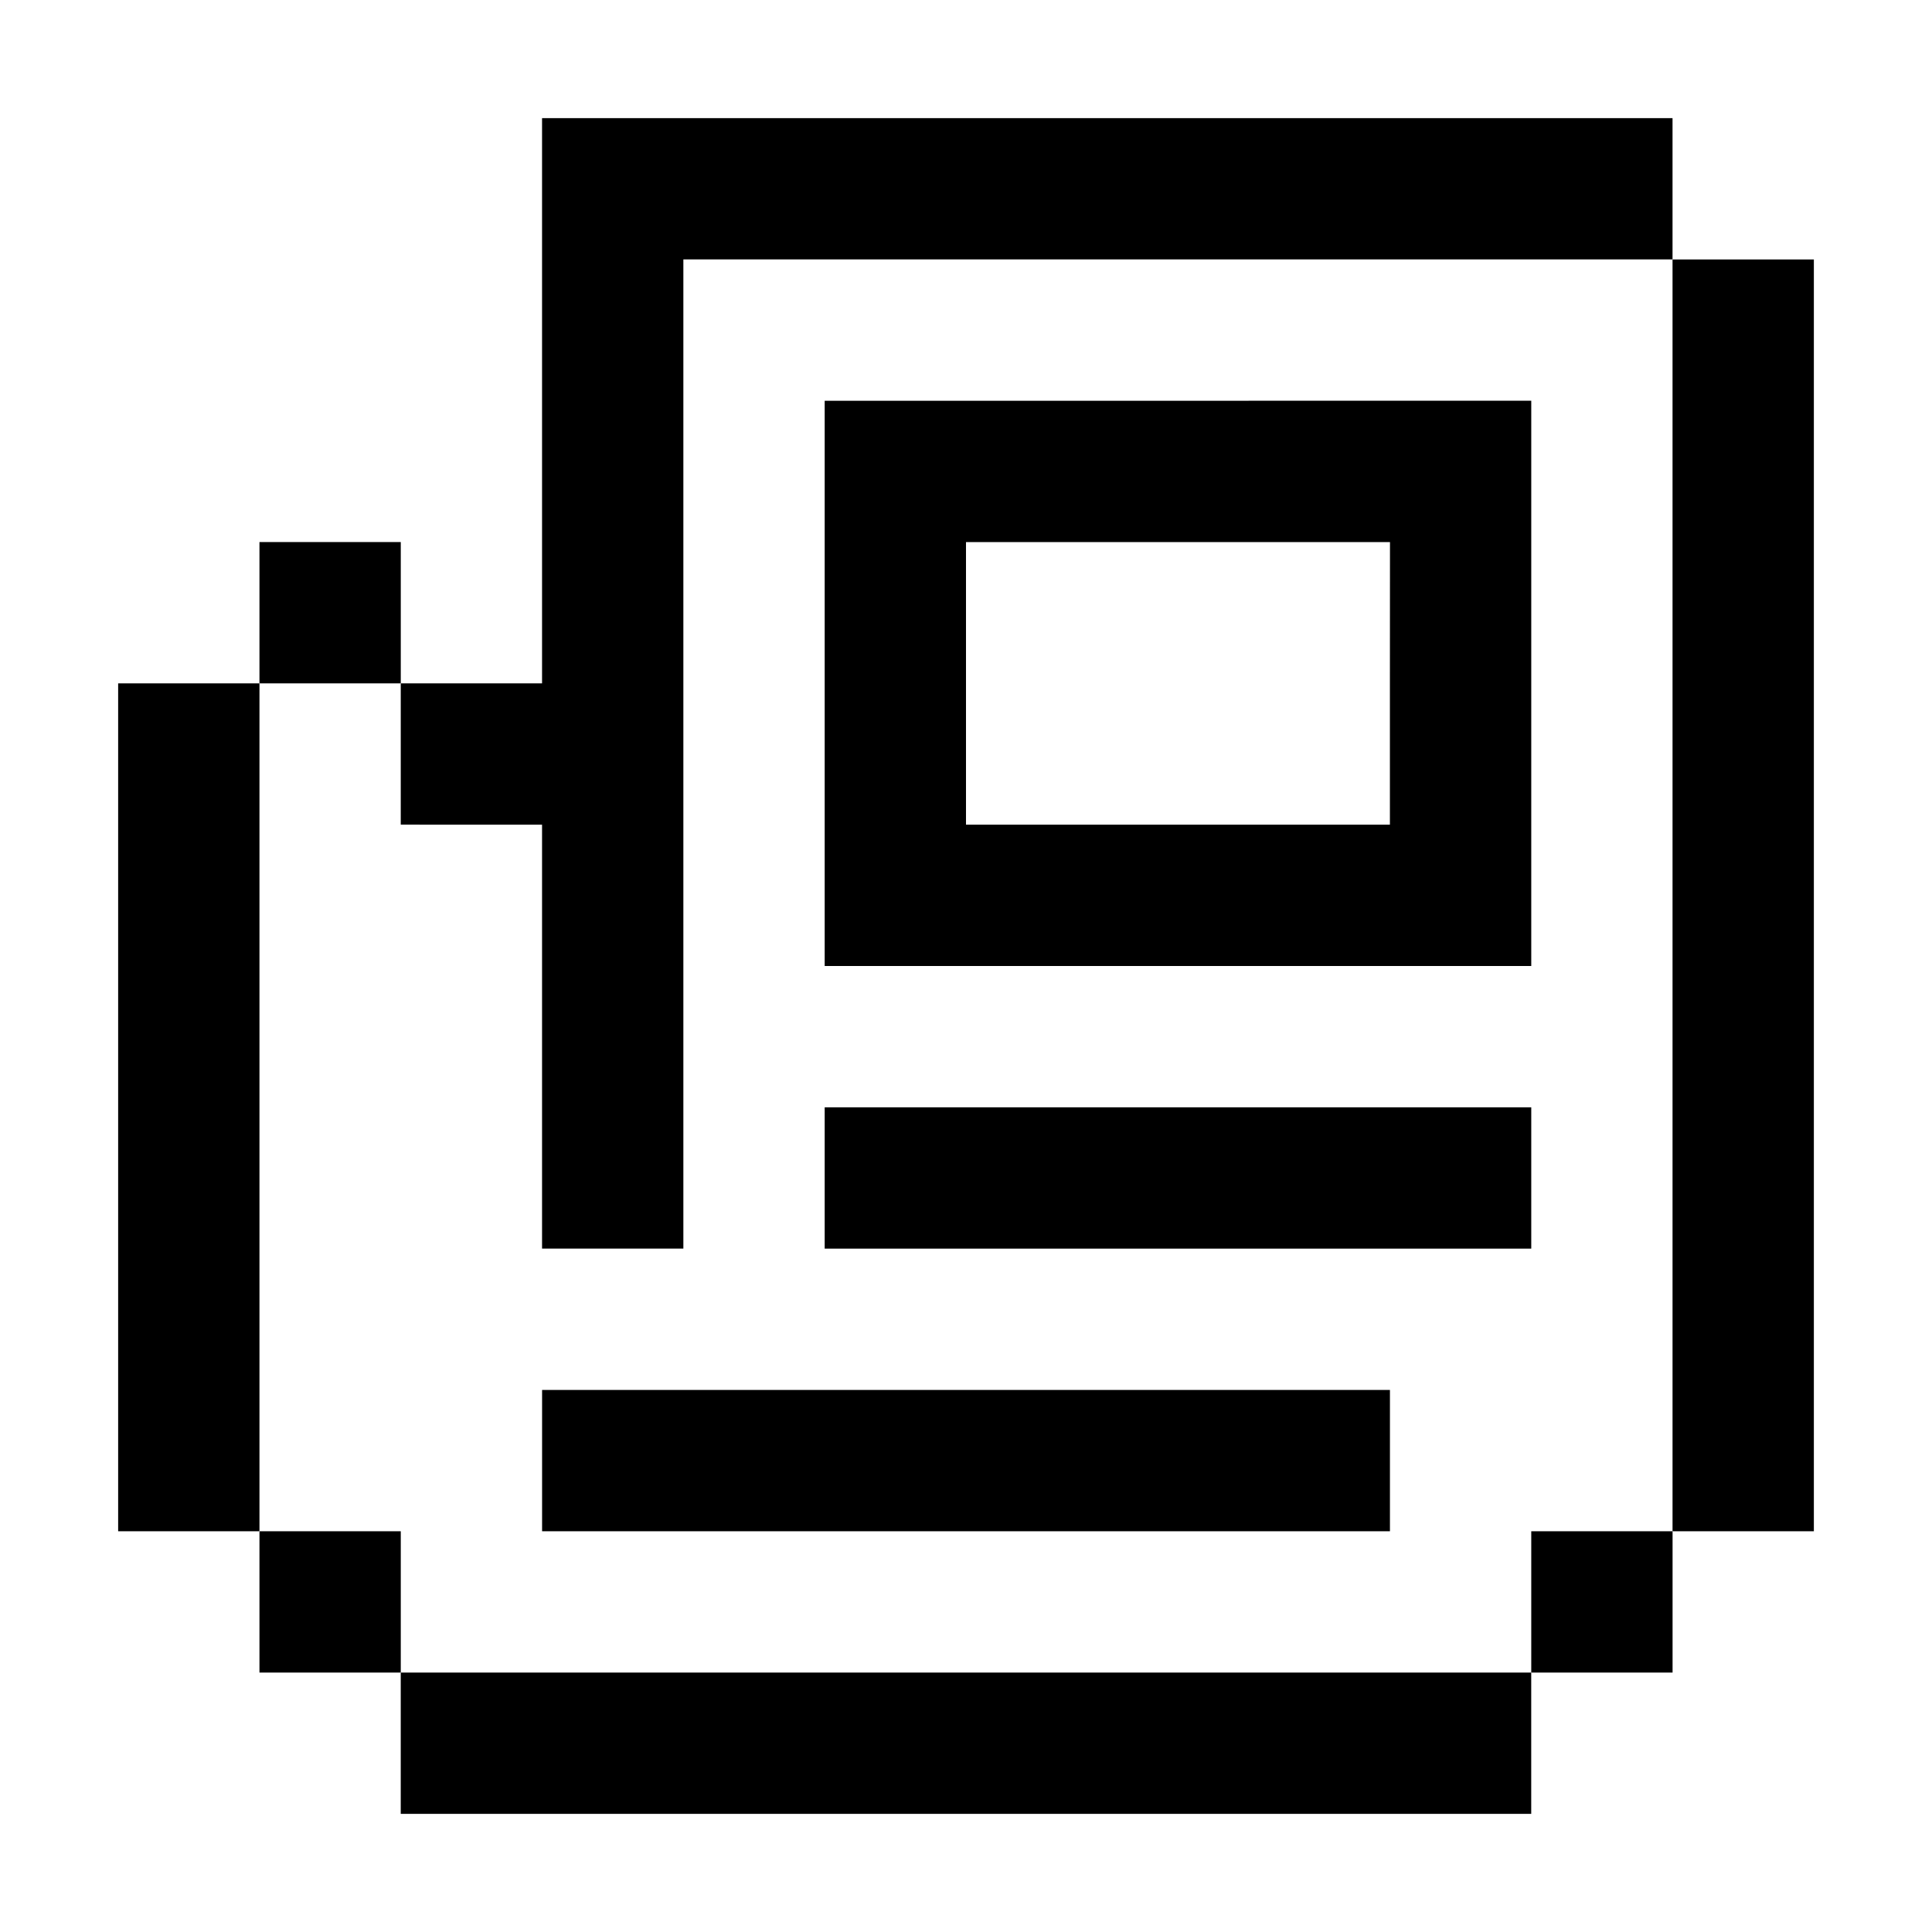
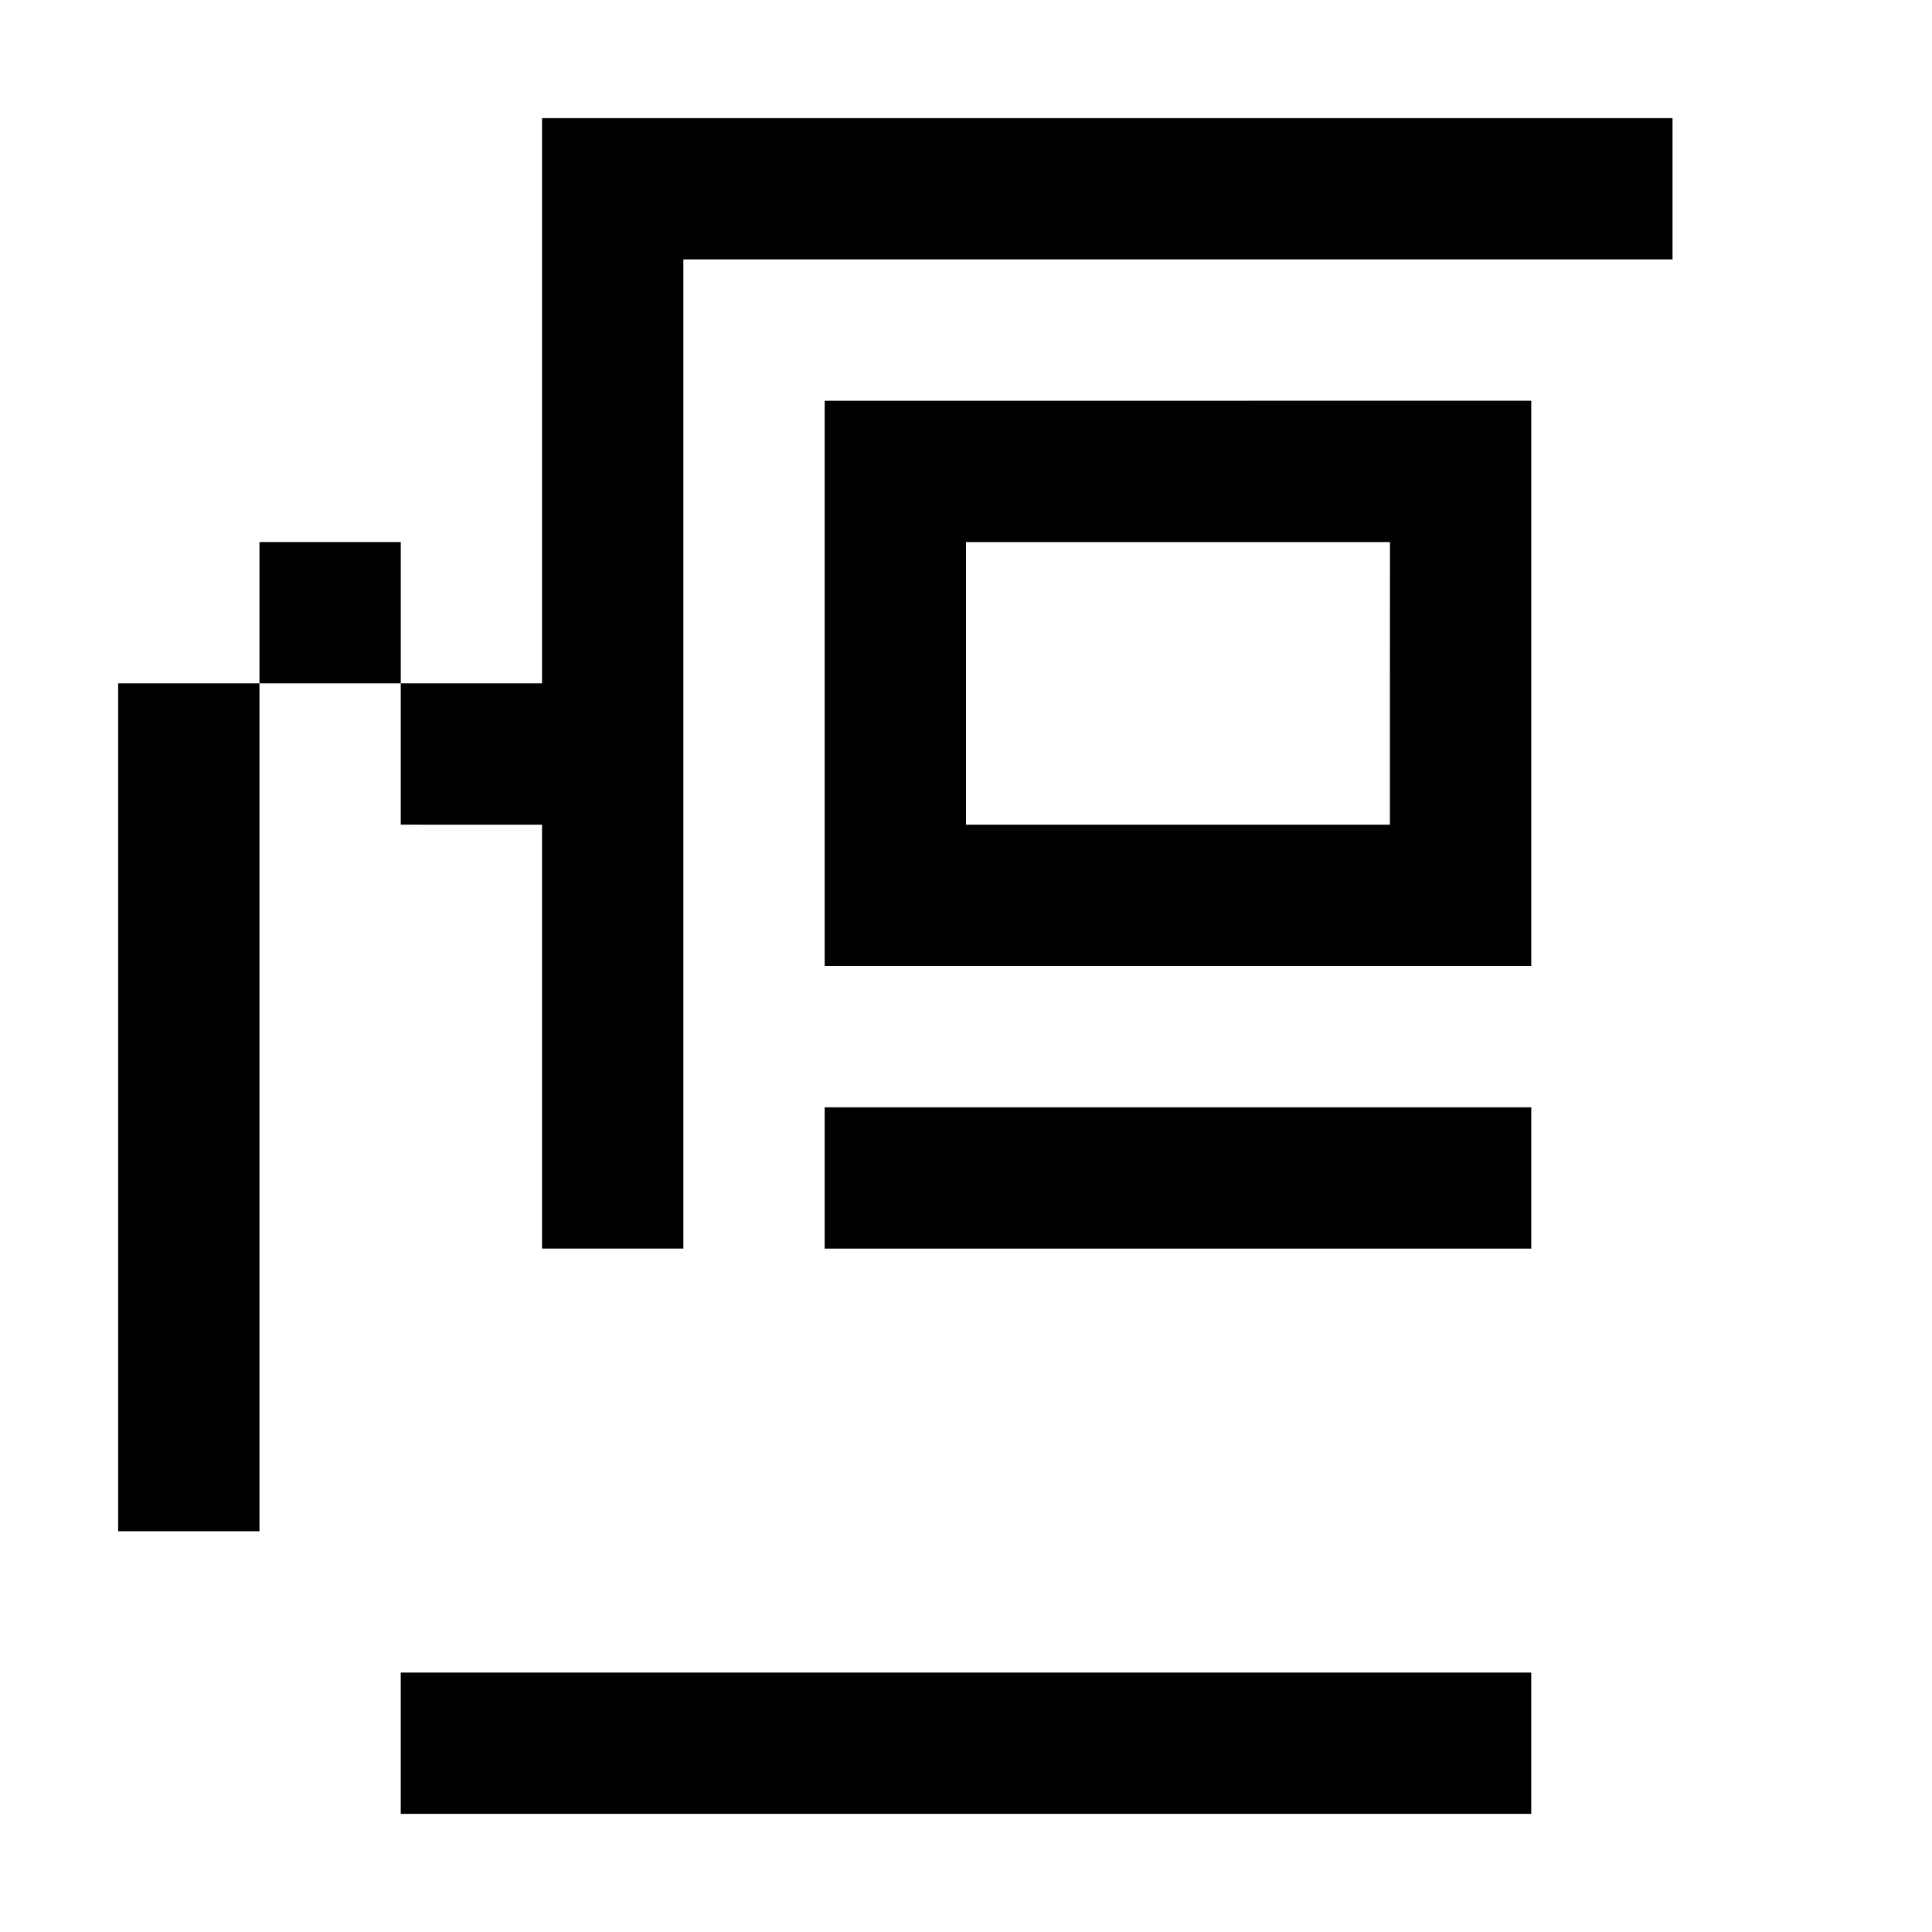
<svg xmlns="http://www.w3.org/2000/svg" fill="#000000" width="800px" height="800px" version="1.1" viewBox="144 144 512 512">
  <g>
-     <path d="m587.24 212.76v337.04h37.453v-337.04z" />
-     <path d="m549.8 549.8h37.449v37.449h-37.449z" />
    <path d="m474.89 587.25h-224.69v37.441h299.59v-37.441z" />
-     <path d="m212.76 549.8h37.449v37.449h-37.449z" />
    <path d="m212.76 474.89v-149.79h-37.449v224.7h37.449z" />
    <path d="m212.76 287.65h37.449v37.449h-37.449z" />
    <path d="m287.65 362.55v112.34h37.449v-262.14h262.14v-37.449h-299.59v149.79h-37.445v37.449z" />
    <path d="m474.89 250.21h-112.34v149.79h187.25v-149.8h-74.91zm37.449 74.895v37.449h-112.34v-74.898h112.36z" />
    <path d="m474.89 437.45h-112.34v37.449h187.25v-37.449z" />
-     <path d="m437.45 512.35h-149.79v37.449h224.69v-37.449z" />
  </g>
</svg>